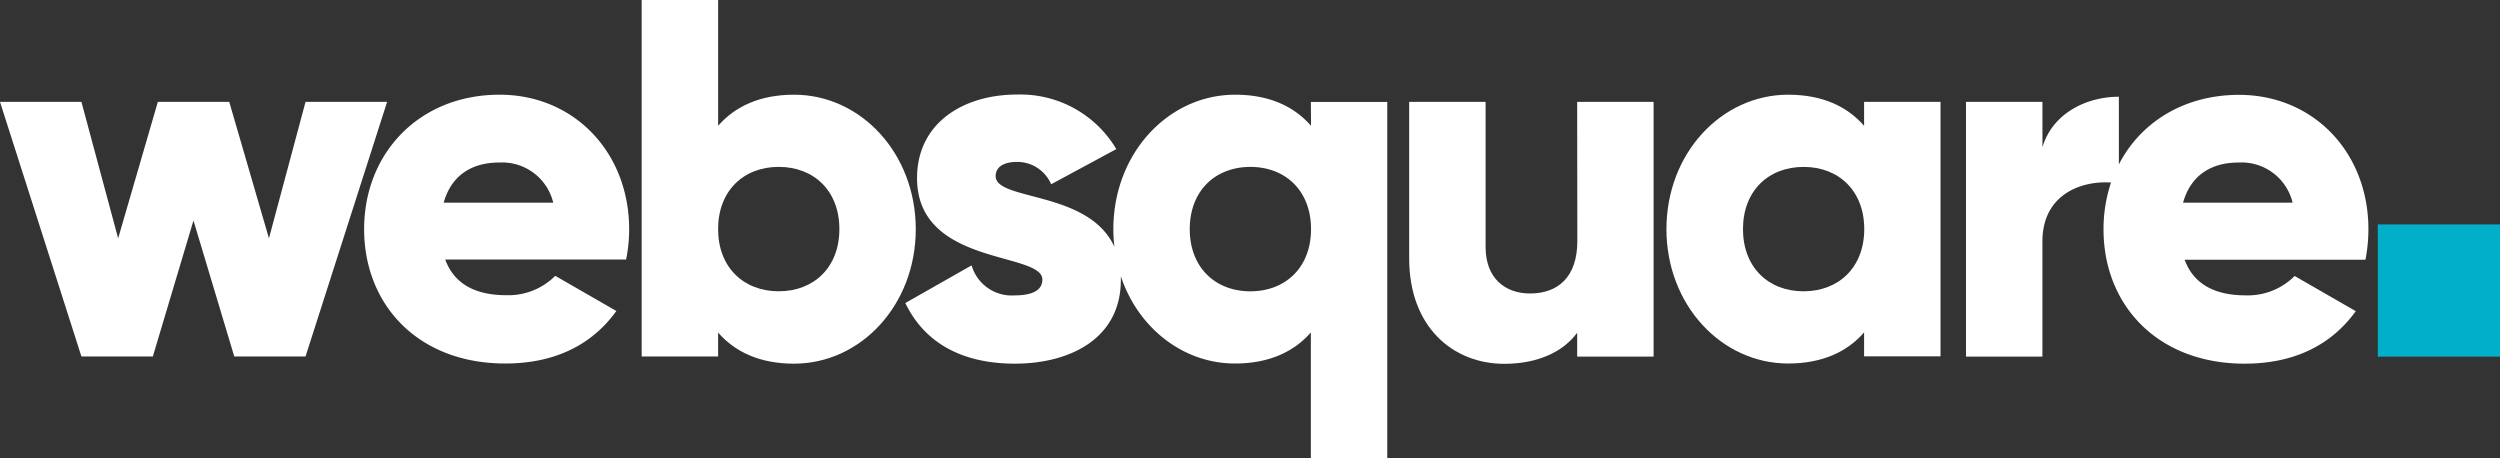
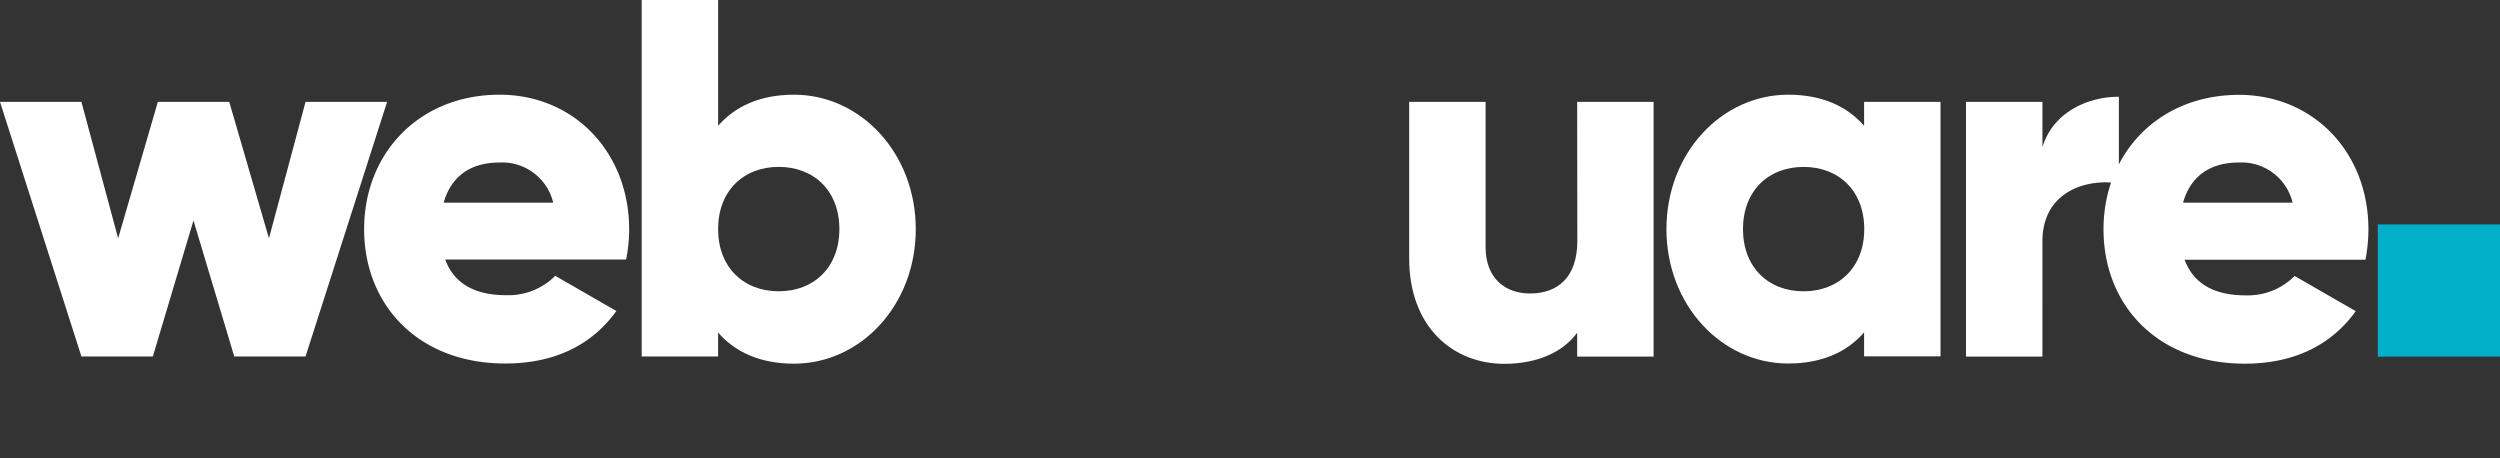
<svg xmlns="http://www.w3.org/2000/svg" width="322.714" height="59.148" viewBox="0 0 322.714 59.148">
  <rect x="0" y="0" width="322.714" height="59.148" fill="#333333" stroke="none" />
  <path d="M39.439,6.52,34.718,24.131,29.594,6.52H20.375L15.251,24.131,10.51,6.52H0L10.51,39.382H19.73l5.245-17.551L30.24,39.382h9.2L49.97,6.52Z" transform="translate(0 6.633)" fill="#fff" />
  <path d="M40.79,6.06C30.4,6.06,23.3,13.625,23.3,23.409s6.98,17.349,18.217,17.349c6.254,0,11.116-2.3,14.343-6.778l-7.888-4.539a8.549,8.549,0,0,1-6.314,2.5c-3.611,0-6.637-1.19-7.888-4.6H57.111a19.123,19.123,0,0,0,.4-3.934C57.494,13.484,50.393,6.06,40.79,6.06ZM33.568,20C34.5,16.651,37,14.815,40.73,14.815A6.779,6.779,0,0,1,47.71,20Z" transform="translate(23.704 6.165)" fill="#fff" />
  <path d="M177.747,23.419c0-9.925-7.1-17.349-16.7-17.349-7.141,0-12.729,3.571-15.513,8.977V6.312c-4.135,0-8.554,2.1-9.865,6.516V6.978H125.8V39.86h9.865V24.993c0-5.991,4.9-7.868,8.856-7.605a18.993,18.993,0,0,0-.968,6.032c0,9.8,6.98,17.349,18.217,17.349,6.254,0,11.116-2.3,14.343-6.778l-7.888-4.539a8.549,8.549,0,0,1-6.314,2.5c-3.611,0-6.637-1.19-7.888-4.6h23.341A20.642,20.642,0,0,0,177.747,23.419ZM153.821,19.99c.928-3.349,3.429-5.185,7.161-5.185a6.779,6.779,0,0,1,6.98,5.185Z" transform="translate(127.981 6.175)" fill="#fff" />
  <path d="M132.149,10.075c-2.179-2.5-5.386-4.015-9.8-4.015-8.614,0-15.715,7.565-15.715,17.349s7.1,17.349,15.715,17.349c4.4,0,7.626-1.513,9.8-4.015V39.83h9.865V6.988h-9.865Zm-7.807,21.364c-4.539,0-7.827-3.087-7.827-8.029s3.288-8.029,7.827-8.029,7.827,3.087,7.827,8.029S128.861,31.438,124.342,31.438Z" transform="translate(108.479 6.165)" fill="#fff" />
  <path d="M60.729,12.225c-4.4,0-7.626,1.513-9.8,4.015V0H41.06V46.016h9.865V42.929c2.179,2.5,5.386,4.015,9.8,4.015,8.614,0,15.715-7.565,15.715-17.349C76.444,19.79,69.343,12.225,60.729,12.225ZM58.752,37.6c-4.539,0-7.827-3.087-7.827-8.029s3.288-8.029,7.827-8.029,7.827,3.087,7.827,8.029S63.291,37.6,58.752,37.6Z" transform="translate(41.772)" fill="#fff" />
  <path d="M111.877,24.474c0,4.66-2.5,6.778-6.113,6.778-3.147,0-5.729-1.916-5.729-5.992V6.52H90.17V26.714c0,8.876,5.649,13.617,12.286,13.617,4.337,0,7.626-1.574,9.4-4.015V39.4h9.865V6.52h-9.865l.02,17.954Z" transform="translate(91.734 6.633)" fill="#fff" />
-   <path d="M110.3,10.085c-2.179-2.5-5.386-4.015-9.8-4.015-8.614,0-15.715,7.565-15.715,17.349a17.173,17.173,0,0,0,.141,2.3C81.593,18.4,69.59,19.808,69.59,16.581c0-1.19,1.049-1.836,2.764-1.836a4.757,4.757,0,0,1,4.4,2.885l8.412-4.539A14.4,14.4,0,0,0,72.334,6.05c-6.839,0-12.891,3.611-12.891,10.793,0,11.378,16.179,9.461,16.179,13.093,0,1.311-1.19,2.038-3.551,2.038A5.391,5.391,0,0,1,66.484,28.1L57.93,32.961c2.562,5.326,7.565,7.827,14.142,7.827,7.1,0,13.678-3.228,13.678-10.793v-.484c2.219,6.657,8.029,11.257,14.727,11.257,4.4,0,7.626-1.513,9.8-4.015v16.24h9.865V7H110.28l.02,3.087Zm-7.827,21.364c-4.539,0-7.827-3.087-7.827-8.029s3.288-8.029,7.827-8.029,7.827,3.087,7.827,8.029S107.012,31.448,102.473,31.448Z" transform="translate(58.935 6.155)" fill="#fff" />
  <rect width="15.776" height="17.067" transform="translate(306.938 28.969)" fill="#01afc8" />
</svg>